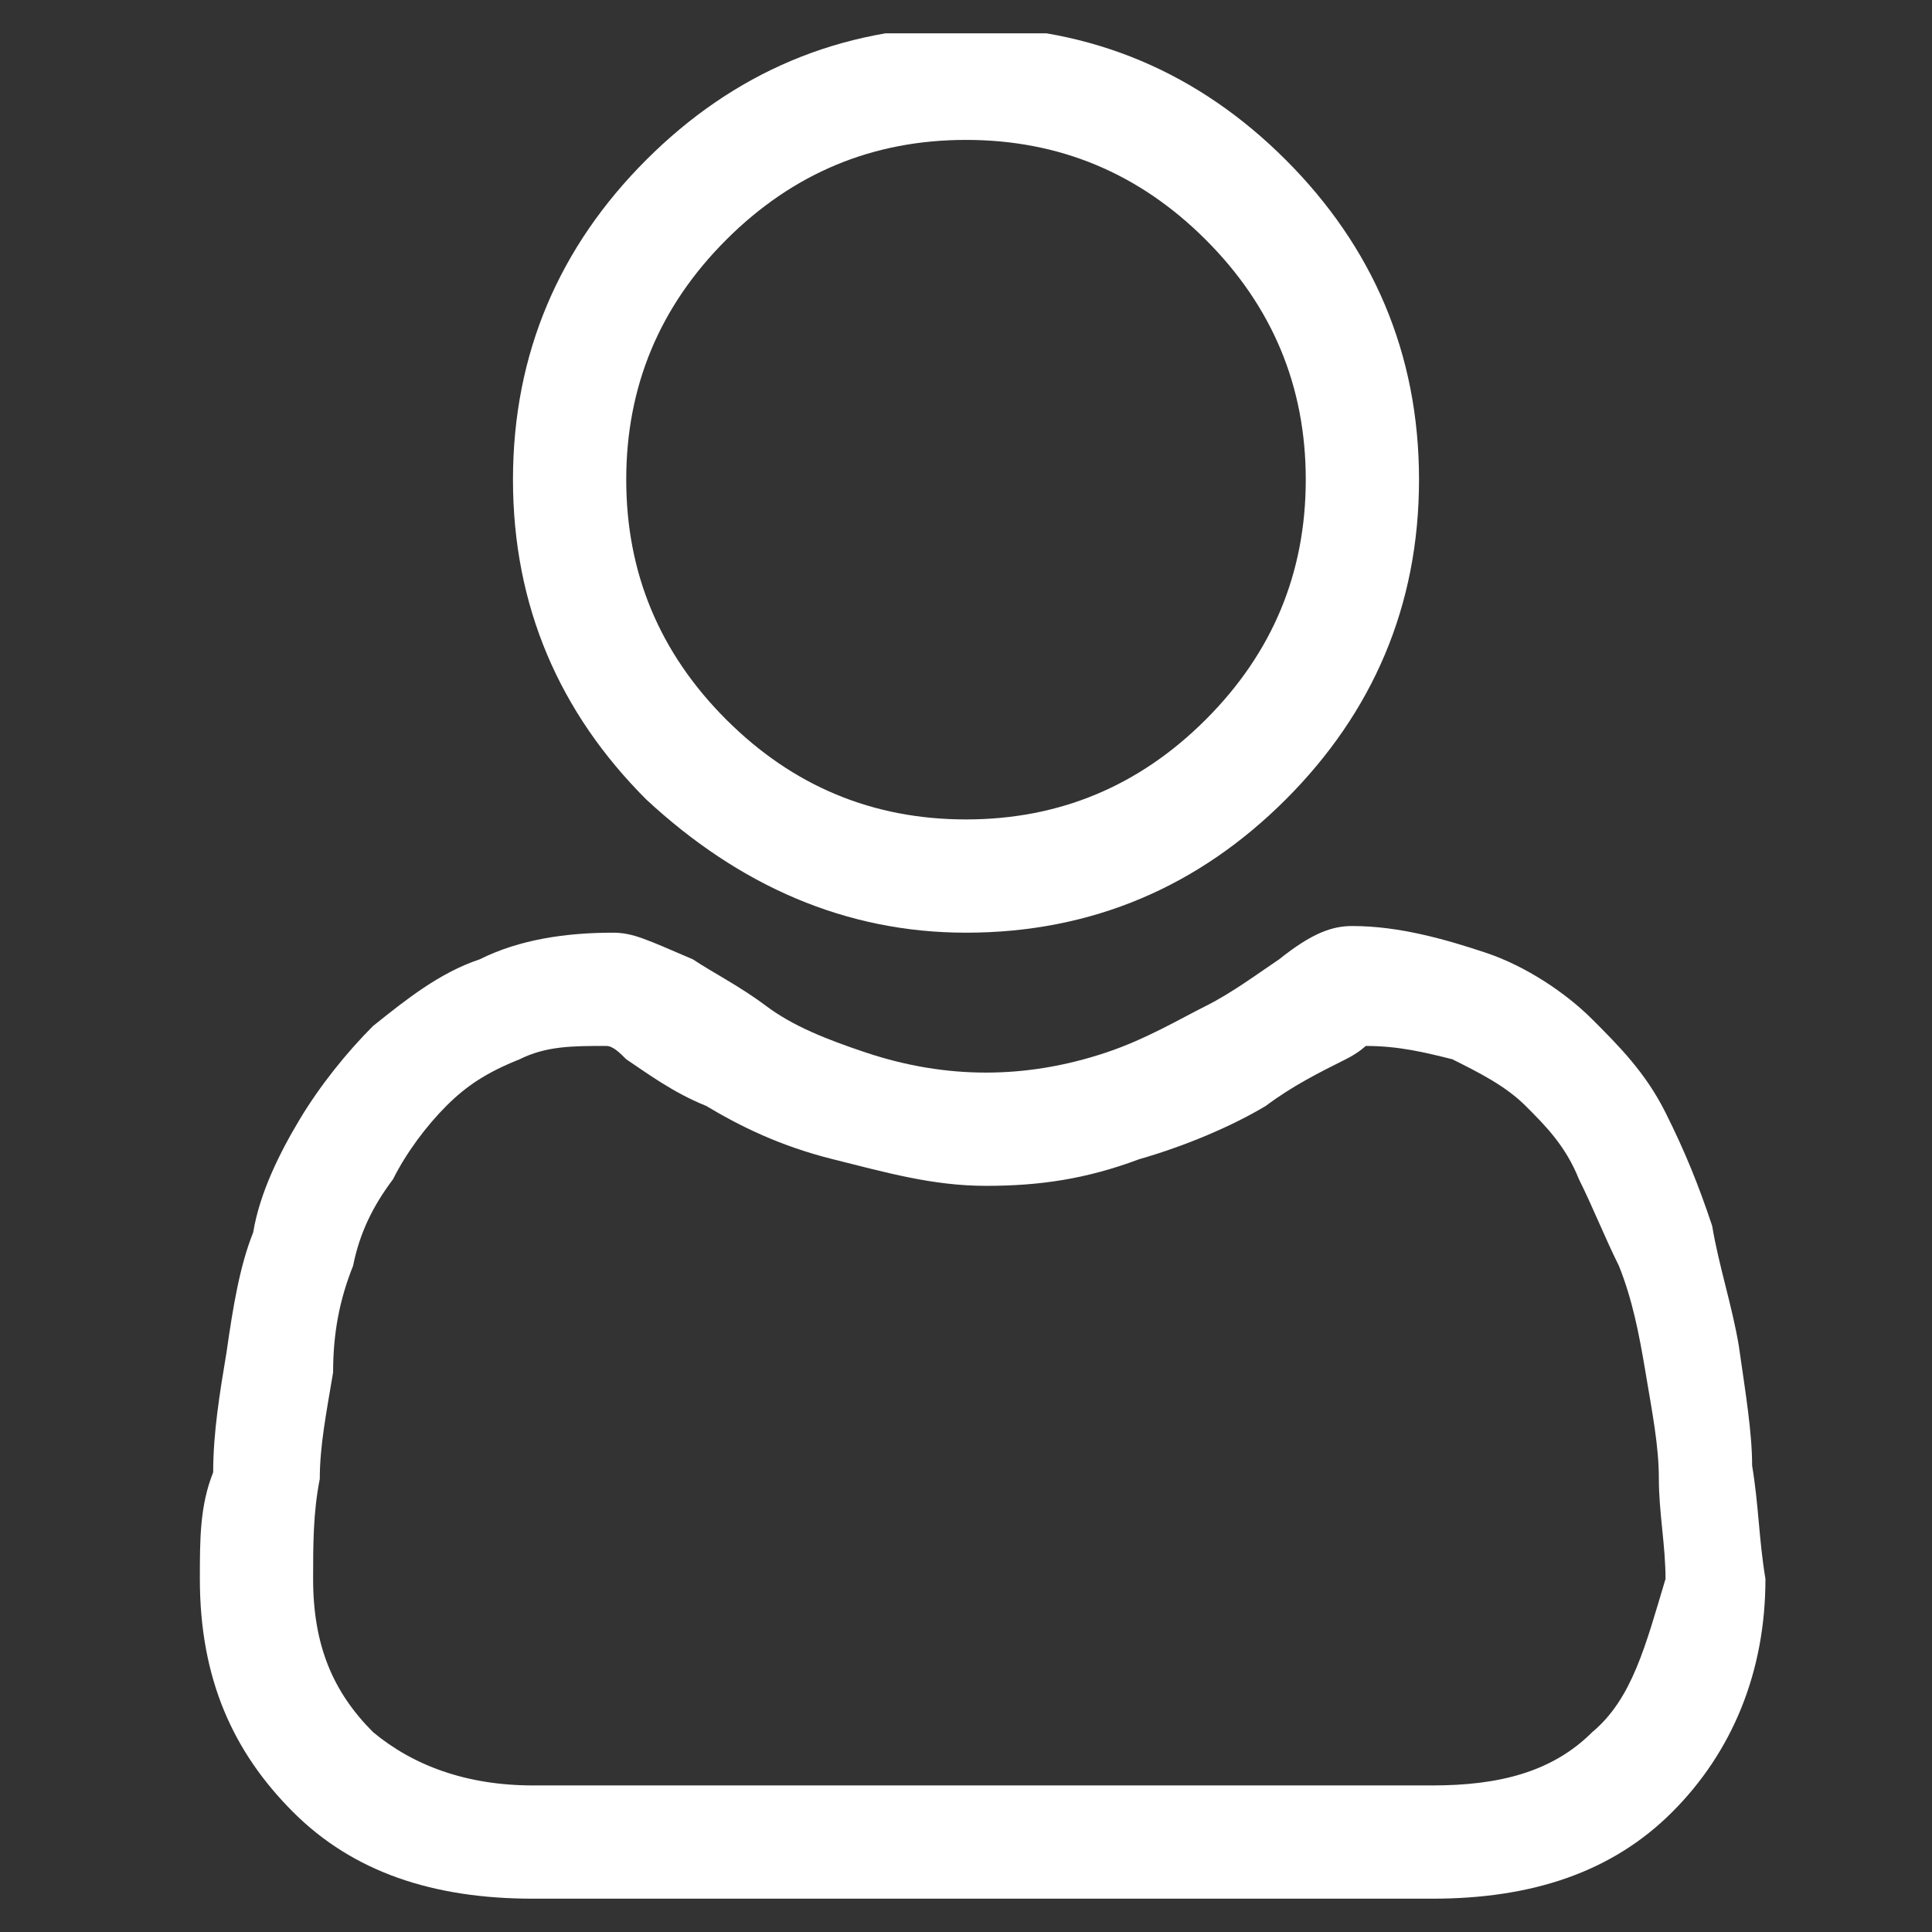
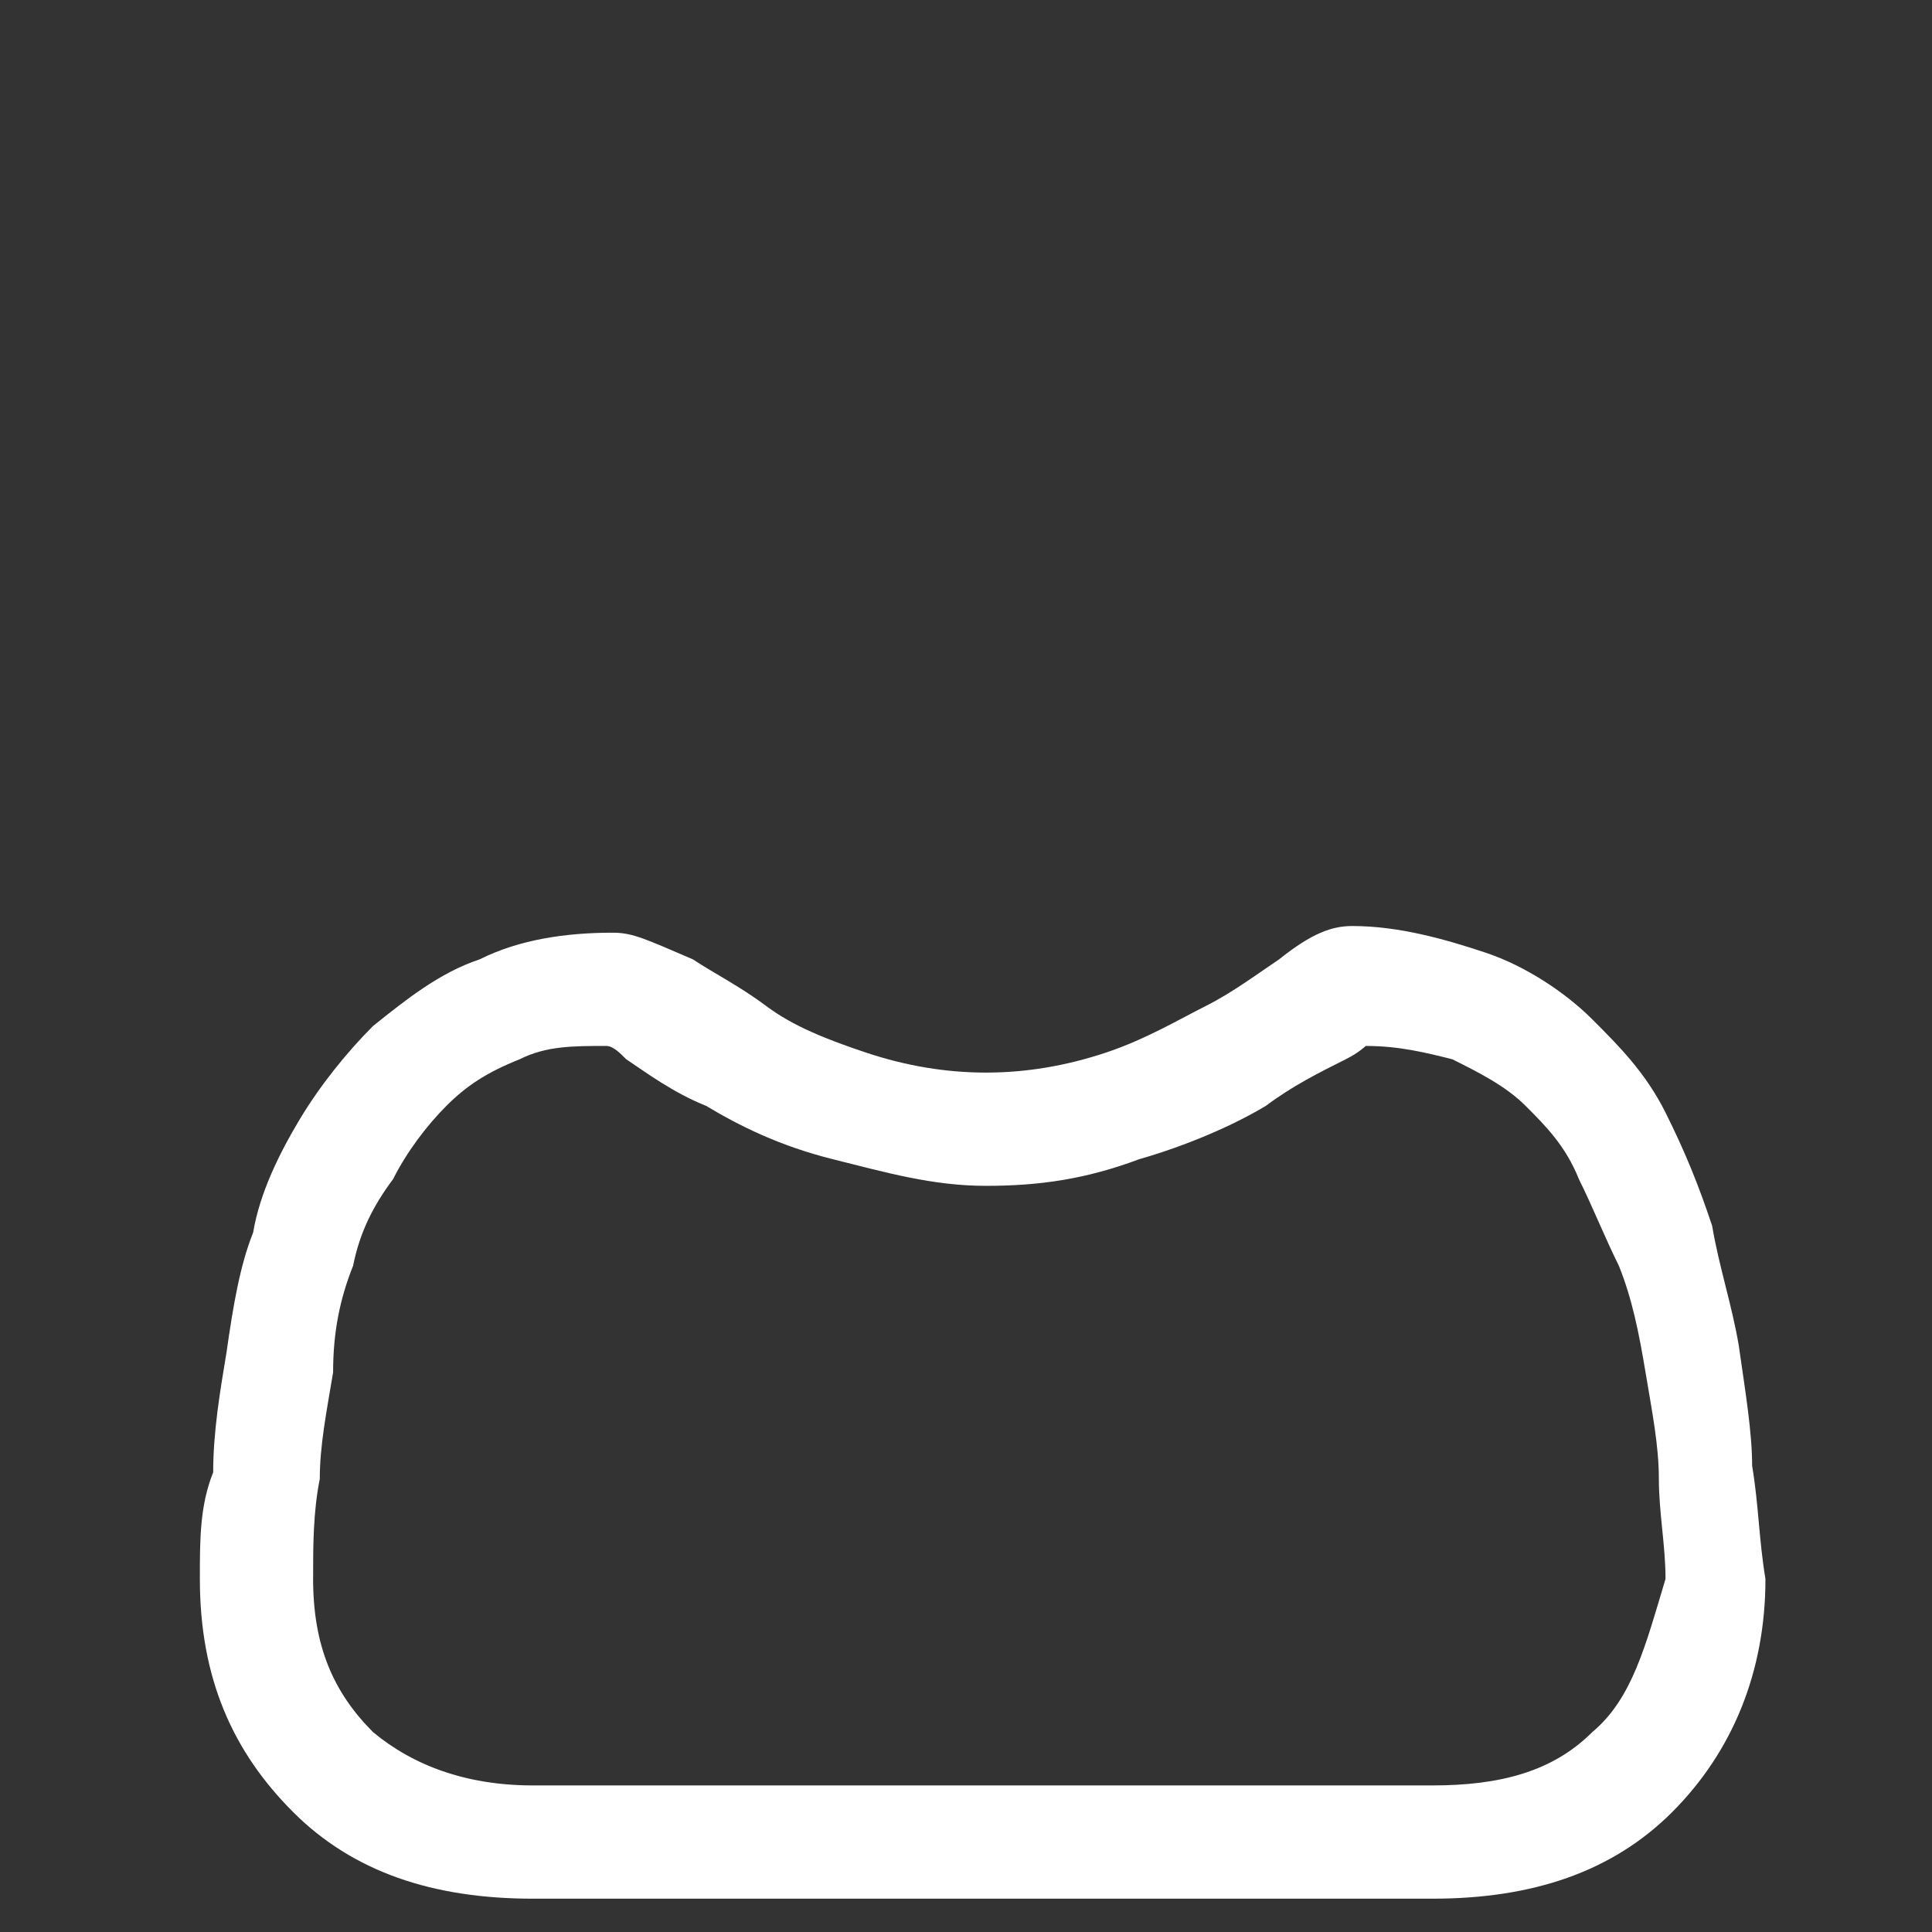
<svg xmlns="http://www.w3.org/2000/svg" xmlns:xlink="http://www.w3.org/1999/xlink" version="1.1" id="Calque_1" x="0px" y="0px" viewBox="0 0 29 29" style="enable-background:new 0 0 29 29;" xml:space="preserve">
  <rect x="0" y="0" width="29" height="29" fill="#333333" stroke="none" />
  <style type="text/css">
	.st0{clip-path:url(#SVGID_00000119821744534371056770000007752130745965271713_);}
	.st1{fill:#FFFFFF;}
</style>
  <g>
    <defs>
      <rect id="SVGID_1_" x="0.7" y="0.5" width="28" height="28" />
    </defs>
    <clipPath id="SVGID_00000034786702726859393370000009955593562556628128_">
      <use xlink:href="#SVGID_1_" style="overflow:visible;" />
    </clipPath>
    <g style="clip-path:url(#SVGID_00000034786702726859393370000009955593562556628128_);">
-       <path class="st1" d="M14.5,14c1.9,0,3.5-0.7,4.8-2c1.3-1.3,2-2.9,2-4.8c0-1.9-0.7-3.5-2-4.8c-1.3-1.3-2.9-2-4.8-2    c-1.9,0-3.5,0.7-4.8,2c-1.3,1.3-2,2.9-2,4.8c0,1.9,0.7,3.5,2,4.8C11.1,13.3,12.7,14,14.5,14z M10.9,3.6c1-1,2.2-1.5,3.6-1.5    c1.4,0,2.6,0.5,3.6,1.5c1,1,1.5,2.2,1.5,3.6c0,1.4-0.5,2.6-1.5,3.6c-1,1-2.2,1.5-3.6,1.5c-1.4,0-2.6-0.5-3.6-1.5    c-1-1-1.5-2.2-1.5-3.6C9.4,5.8,9.9,4.6,10.9,3.6z" />
      <path class="st1" d="M26.3,22c0-0.5-0.1-1.1-0.2-1.8c-0.1-0.6-0.3-1.2-0.4-1.8c-0.2-0.6-0.4-1.1-0.7-1.7c-0.3-0.6-0.7-1-1.1-1.4    c-0.4-0.4-1-0.8-1.6-1c-0.6-0.2-1.3-0.4-2-0.4c-0.3,0-0.6,0.1-1.1,0.5c-0.3,0.2-0.7,0.5-1.1,0.7c-0.4,0.2-0.9,0.5-1.5,0.7    c-0.6,0.2-1.2,0.3-1.8,0.3c-0.6,0-1.2-0.1-1.8-0.3c-0.6-0.2-1.1-0.4-1.5-0.7c-0.4-0.3-0.8-0.5-1.1-0.7C9.7,14.1,9.5,14,9.2,14    c-0.7,0-1.4,0.1-2,0.4c-0.6,0.2-1.1,0.6-1.6,1c-0.4,0.4-0.8,0.9-1.1,1.4c-0.3,0.5-0.6,1.1-0.7,1.7c-0.2,0.5-0.3,1.1-0.4,1.8    c-0.1,0.6-0.2,1.2-0.2,1.8C3,22.6,3,23.1,3,23.7c0,1.5,0.5,2.6,1.4,3.5c0.9,0.9,2.1,1.3,3.6,1.3h13.5c1.5,0,2.7-0.4,3.6-1.3    c0.9-0.9,1.4-2.1,1.4-3.5C26.4,23.1,26.4,22.6,26.3,22z M23.9,26c-0.6,0.6-1.4,0.8-2.4,0.8H8c-1,0-1.8-0.3-2.4-0.8    c-0.6-0.6-0.9-1.3-0.9-2.3c0-0.5,0-1,0.1-1.5c0-0.5,0.1-1,0.2-1.6C5,20,5.1,19.5,5.3,19c0.1-0.5,0.3-0.9,0.6-1.3    c0.2-0.4,0.5-0.8,0.8-1.1c0.3-0.3,0.6-0.5,1.1-0.7c0.4-0.2,0.8-0.2,1.3-0.2c0.1,0,0.2,0.1,0.3,0.2c0.3,0.2,0.7,0.5,1.2,0.7    c0.5,0.3,1.1,0.6,1.9,0.8c0.8,0.2,1.5,0.4,2.3,0.4c0.8,0,1.5-0.1,2.3-0.4c0.7-0.2,1.4-0.5,1.9-0.8c0.4-0.3,0.8-0.5,1.2-0.7    c0.2-0.1,0.3-0.2,0.3-0.2c0.5,0,0.9,0.1,1.3,0.2c0.4,0.2,0.8,0.4,1.1,0.7c0.3,0.3,0.6,0.6,0.8,1.1c0.2,0.4,0.4,0.9,0.6,1.3    c0.2,0.5,0.3,1,0.4,1.6c0.1,0.6,0.2,1.1,0.2,1.6v0c0,0.5,0.1,1,0.1,1.5C24.7,24.7,24.5,25.5,23.9,26z" />
    </g>
  </g>
</svg>